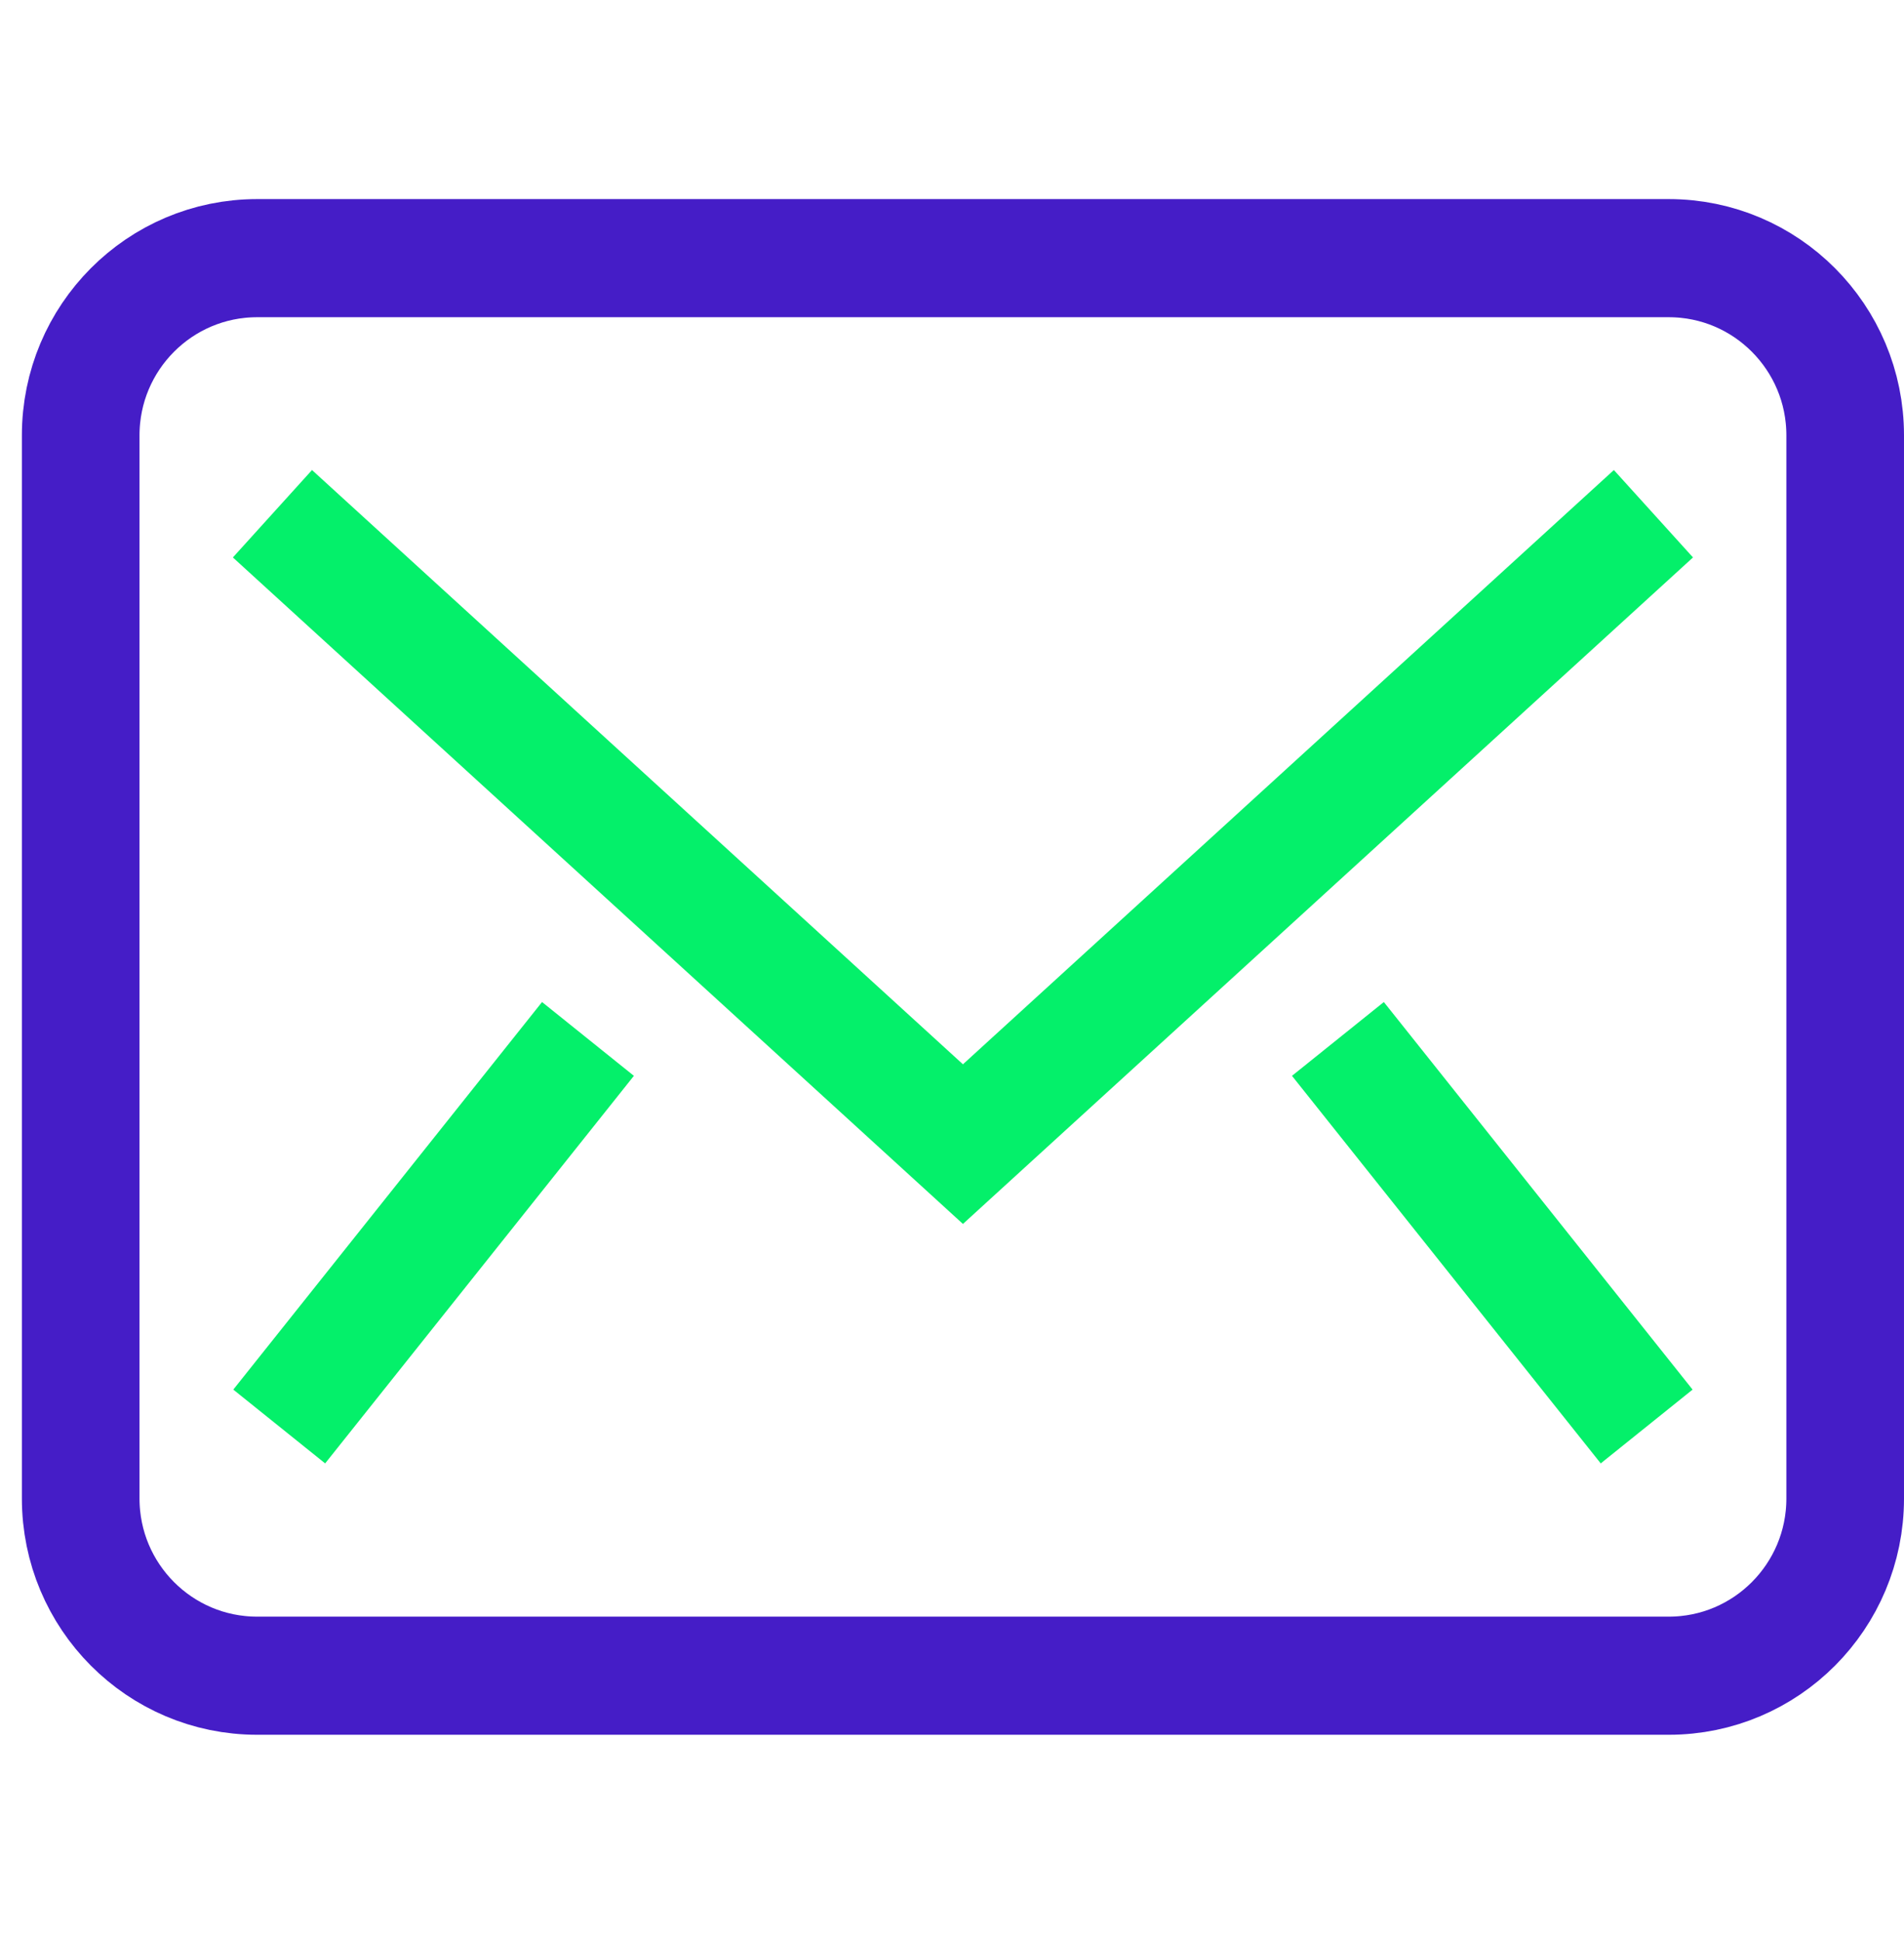
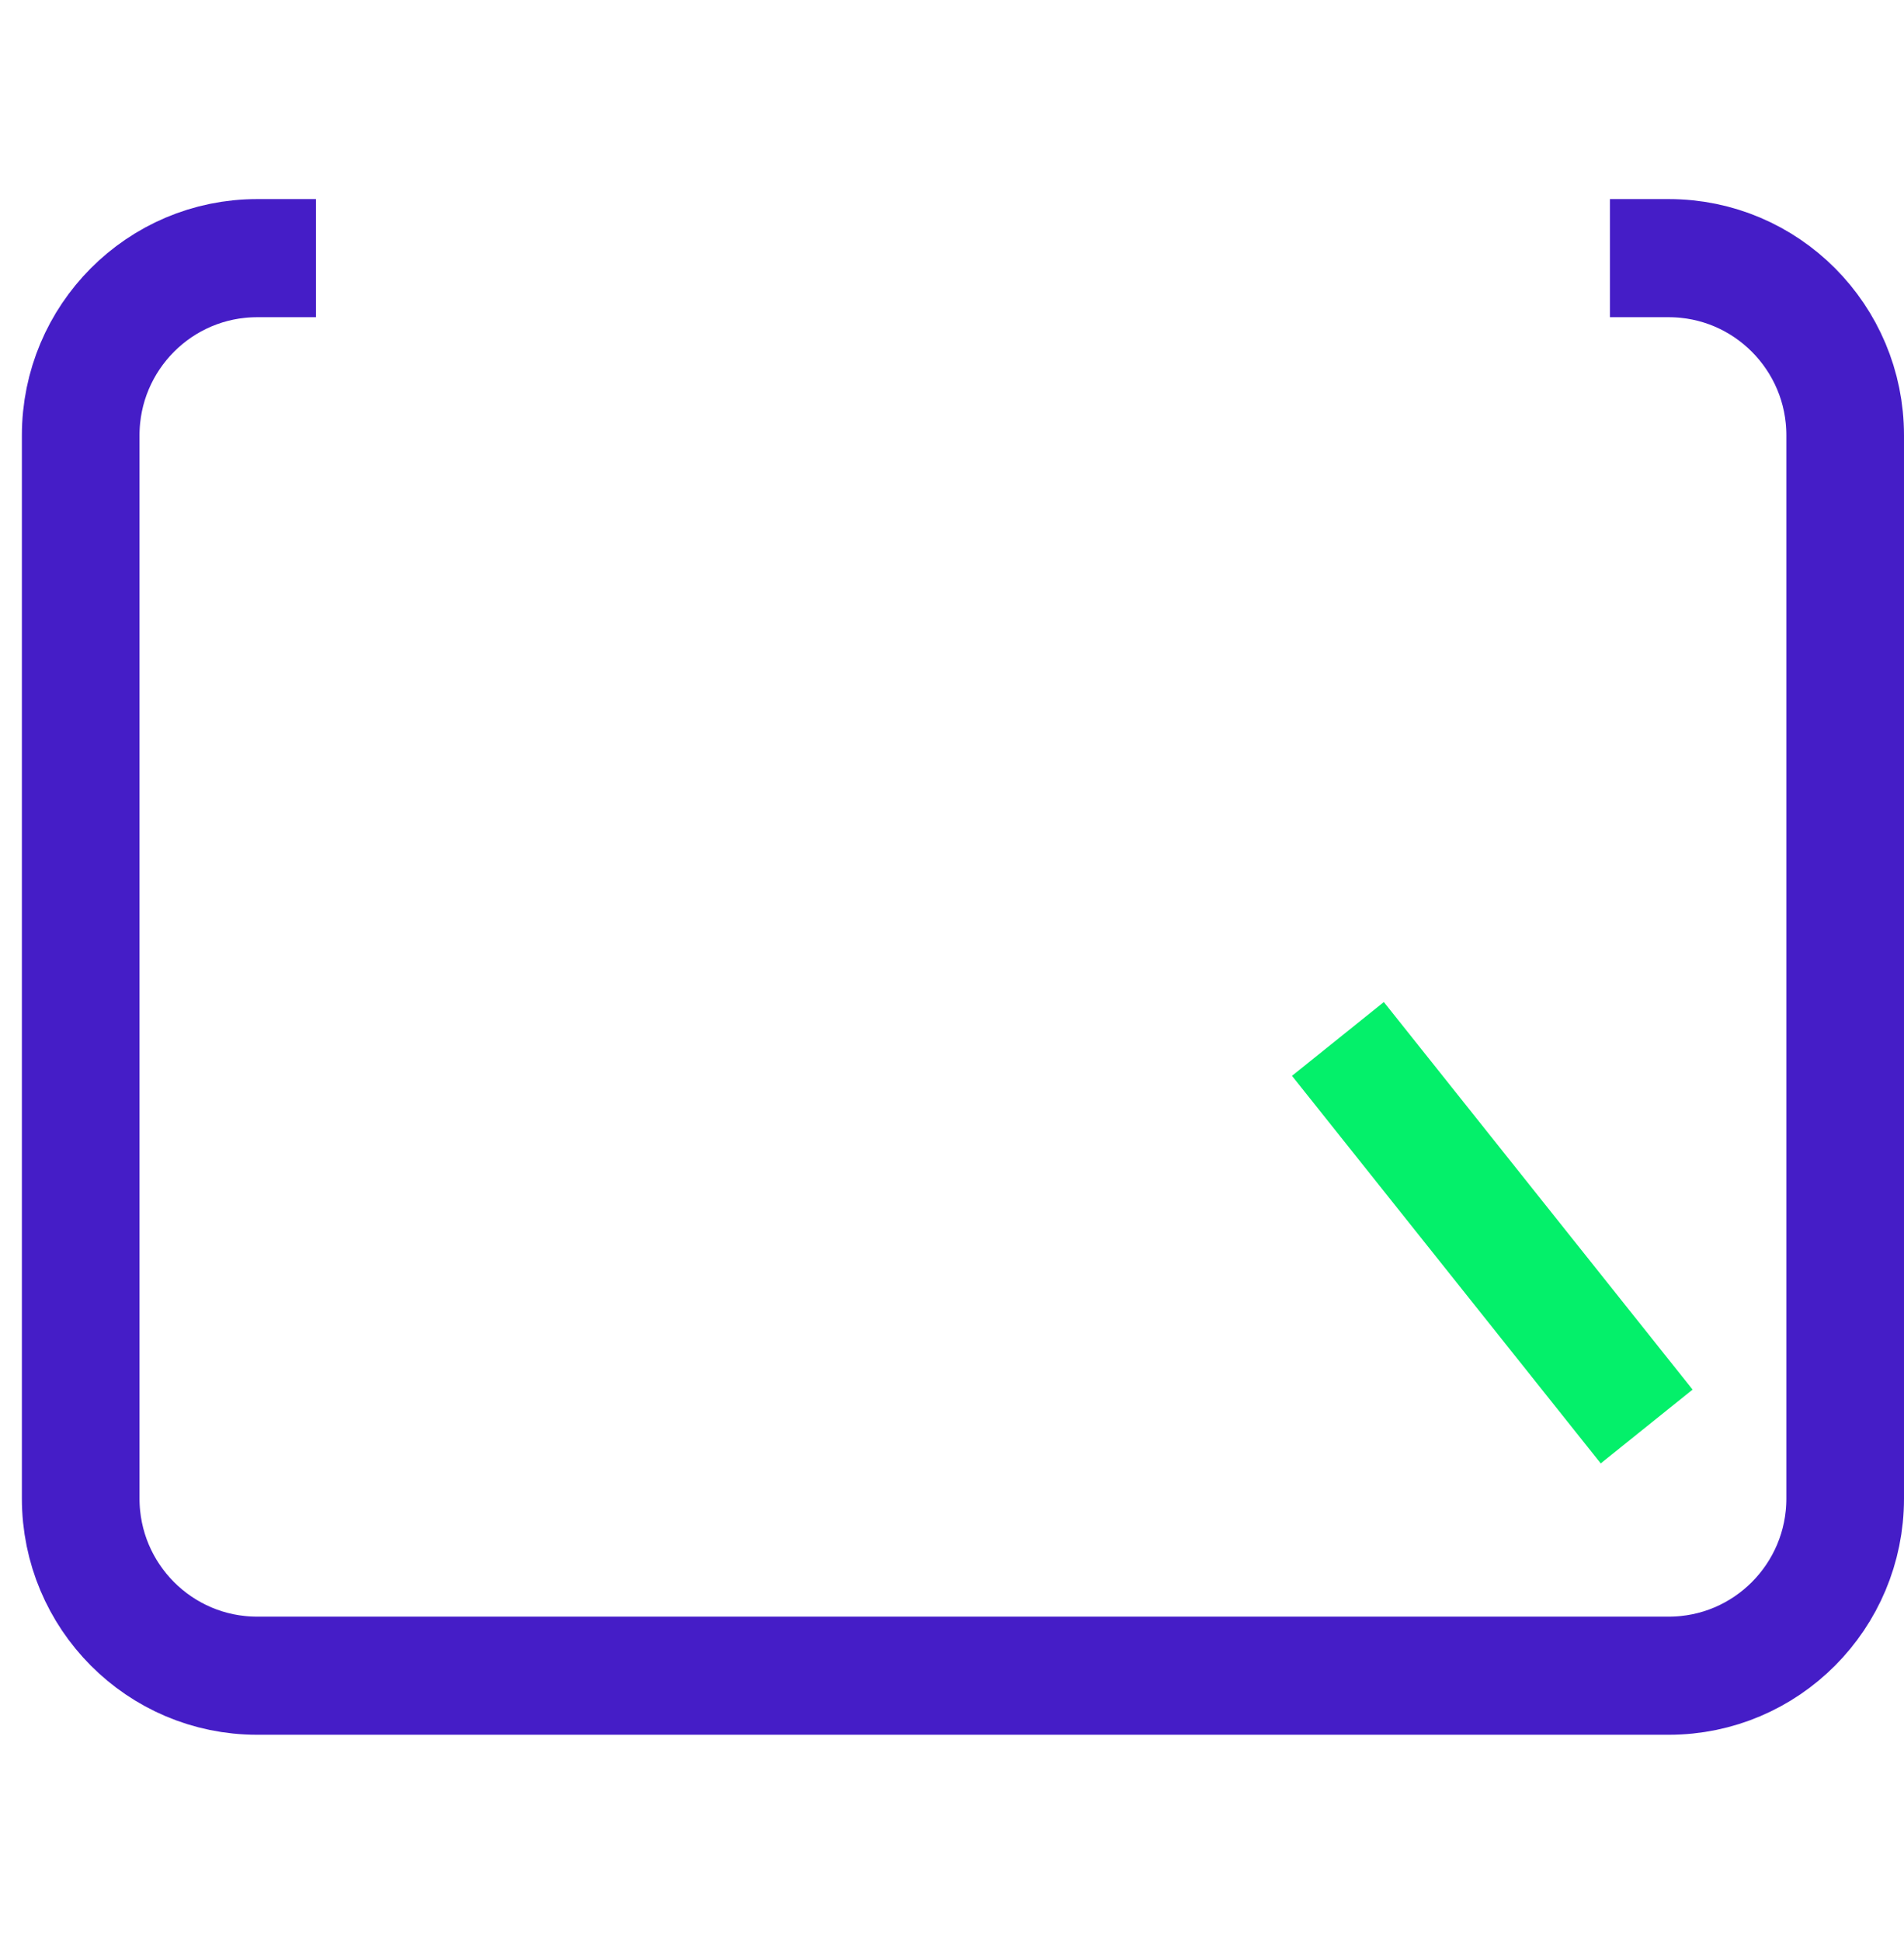
<svg xmlns="http://www.w3.org/2000/svg" width="261" height="266" xml:space="preserve" overflow="hidden">
  <g transform="translate(-1109 -481)">
    <g>
      <g>
        <g>
          <g>
-             <path d="M40.312 72.562 129 153.187 217.687 72.562" stroke="#04F06A" stroke-width="16.125" stroke-linecap="square" stroke-linejoin="miter" stroke-miterlimit="10" stroke-opacity="1" fill="none" fill-rule="nonzero" transform="matrix(1 0 0 1.004 1112 484)" />
-             <path d="M225.75 32.25C239.108 32.25 249.937 43.079 249.937 56.438L249.937 201.562C249.937 214.921 239.108 225.75 225.75 225.75L32.25 225.75C18.892 225.75 8.062 214.921 8.062 201.562L8.062 56.438C8.062 43.079 18.892 32.25 32.25 32.25Z" stroke="#451DC7" stroke-width="16.125" stroke-linecap="square" stroke-linejoin="miter" stroke-miterlimit="10" stroke-opacity="1" fill="none" fill-rule="nonzero" transform="matrix(1 0 0 1.004 1112 484)" />
-             <path d="M40.312 185.437 72.562 145.125" stroke="#04F06A" stroke-width="16.125" stroke-linecap="square" stroke-linejoin="miter" stroke-miterlimit="10" stroke-opacity="1" fill="none" fill-rule="nonzero" transform="matrix(1 0 0 1.004 1112 484)" />
+             <path d="M225.75 32.25C239.108 32.25 249.937 43.079 249.937 56.438L249.937 201.562C249.937 214.921 239.108 225.75 225.75 225.75L32.25 225.75C18.892 225.75 8.062 214.921 8.062 201.562L8.062 56.438C8.062 43.079 18.892 32.25 32.25 32.25" stroke="#451DC7" stroke-width="16.125" stroke-linecap="square" stroke-linejoin="miter" stroke-miterlimit="10" stroke-opacity="1" fill="none" fill-rule="nonzero" transform="matrix(1 0 0 1.004 1112 484)" />
            <path d="M217.687 185.437 185.437 145.125" stroke="#04F06A" stroke-width="16.125" stroke-linecap="square" stroke-linejoin="miter" stroke-miterlimit="10" stroke-opacity="1" fill="none" fill-rule="nonzero" transform="matrix(1 0 0 1.004 1112 484)" />
          </g>
        </g>
      </g>
    </g>
  </g>
</svg>